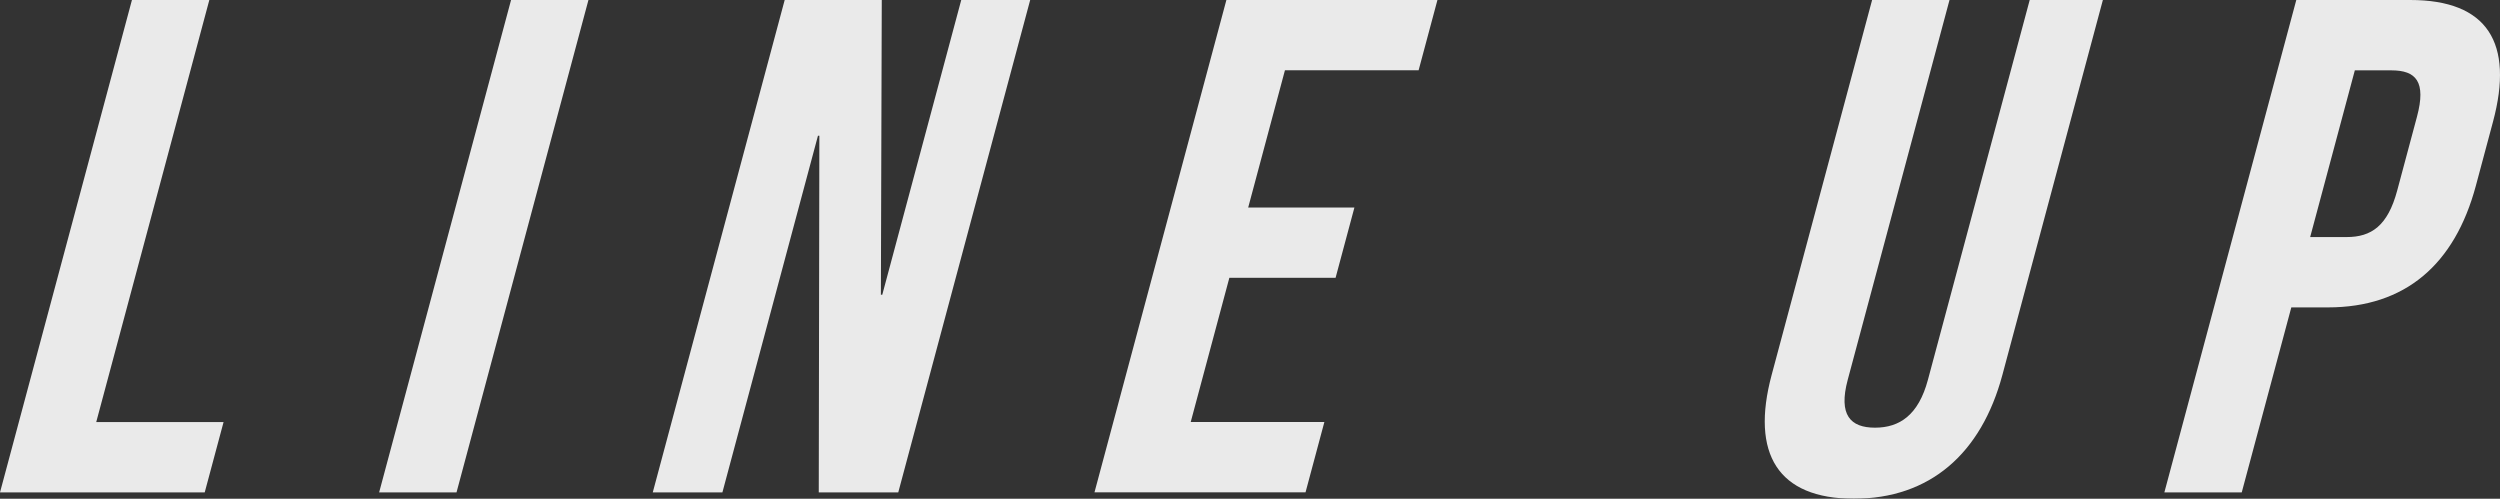
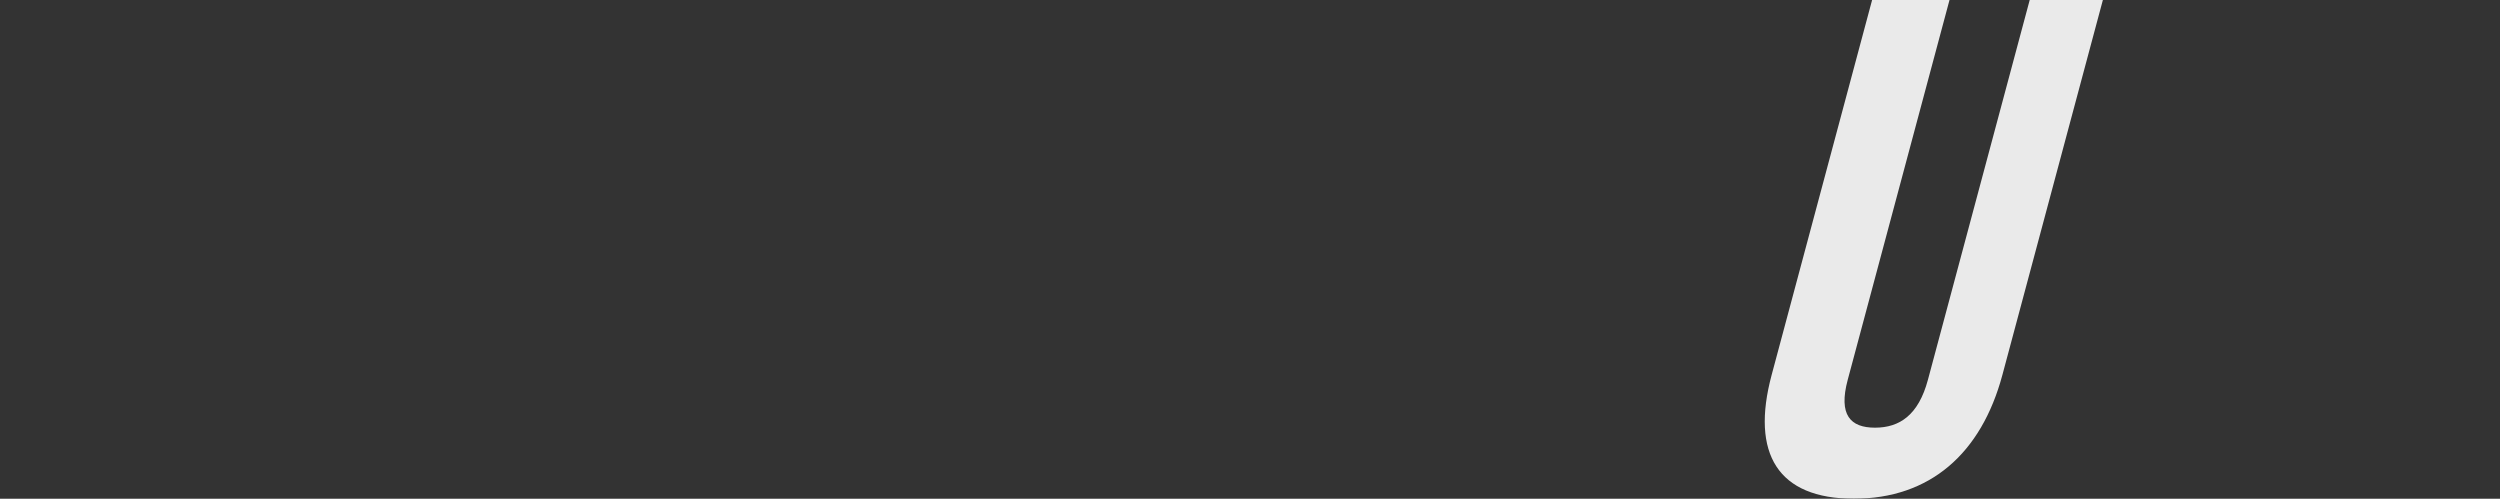
<svg xmlns="http://www.w3.org/2000/svg" width="405.241" height="80.84" viewBox="0 0 405.241 80.84">
  <rect x="0" y="0" width="405.241" height="80.84" fill="#333333" stroke="none" />
  <g id="グループ_670" data-name="グループ 670" transform="translate(329.659 -93.465)" opacity="0.897">
-     <path id="パス_50" data-name="パス 50" d="M-308.272,93.465h12.544l-18.332,68.413h20.641l-3.056,11.4h-33.183Z" transform="translate(0)" fill="#fff" />
-     <path id="パス_51" data-name="パス 51" d="M-269.466,93.465h12.544l-21.385,79.815h-12.544Z" transform="translate(22.648)" fill="#fff" />
-     <path id="パス_52" data-name="パス 52" d="M-235.838,115.472h-.228l-15.489,57.808h-11.288l21.385-79.815h15.736l-.143,47.774h.226l12.8-47.774h11.175l-21.385,79.815h-12.886Z" transform="translate(38.994)" fill="#fff" />
-     <path id="パス_53" data-name="パス 53" d="M-192.712,127.1h17.218l-3.055,11.4h-17.218l-6.263,23.374h21.665l-3.055,11.4h-34.209l21.385-79.815h34.21l-3.055,11.4h-21.667Z" transform="translate(65.381)" fill="#fff" />
    <path id="パス_54" data-name="パス 54" d="M-119.073,93.465l-16.5,61.57c-1.527,5.7.432,7.755,4.423,7.755s7.05-2.052,8.577-7.755l16.5-61.57h11.86L-110.5,154.237c-3.424,12.772-11.765,20.067-24.079,20.067s-16.747-7.3-13.324-20.067l16.284-60.772Z" transform="translate(105.422)" fill="#fff" />
-     <path id="パス_55" data-name="パス 55" d="M-54.842,113.19l-2.779,10.376c-3.424,12.772-11.445,19.727-23.988,19.727h-5.929l-8.035,29.987h-12.542l21.385-79.815h18.473C-55.715,93.465-51.42,100.42-54.842,113.19Zm-22.4-8.322-7.24,27.023h5.929c3.991,0,6.646-1.824,8.175-7.527l3.207-11.972c1.528-5.7-.149-7.524-4.141-7.524Z" transform="translate(129.292)" fill="#fff" />
  </g>
</svg>